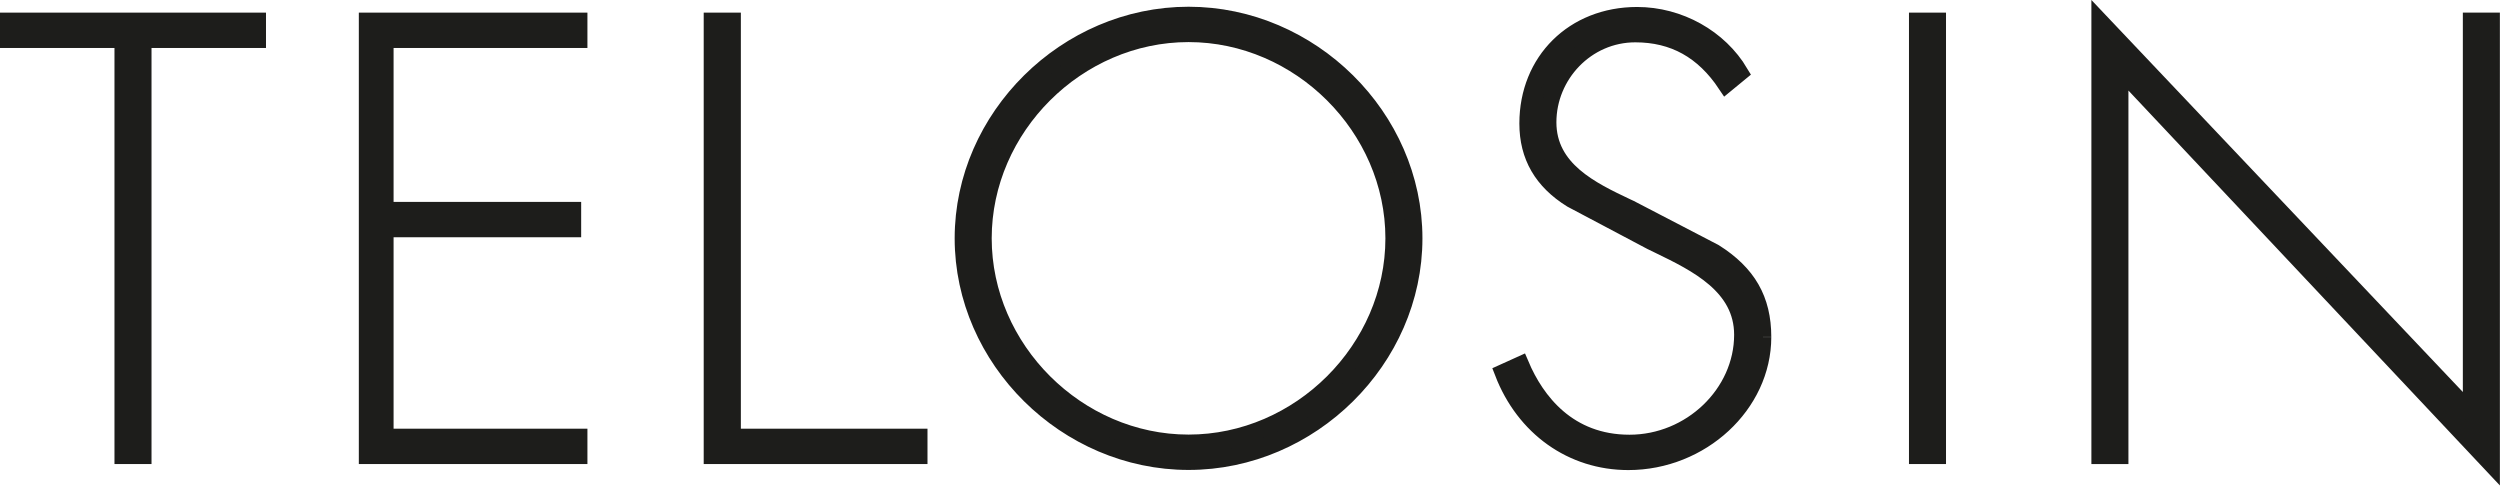
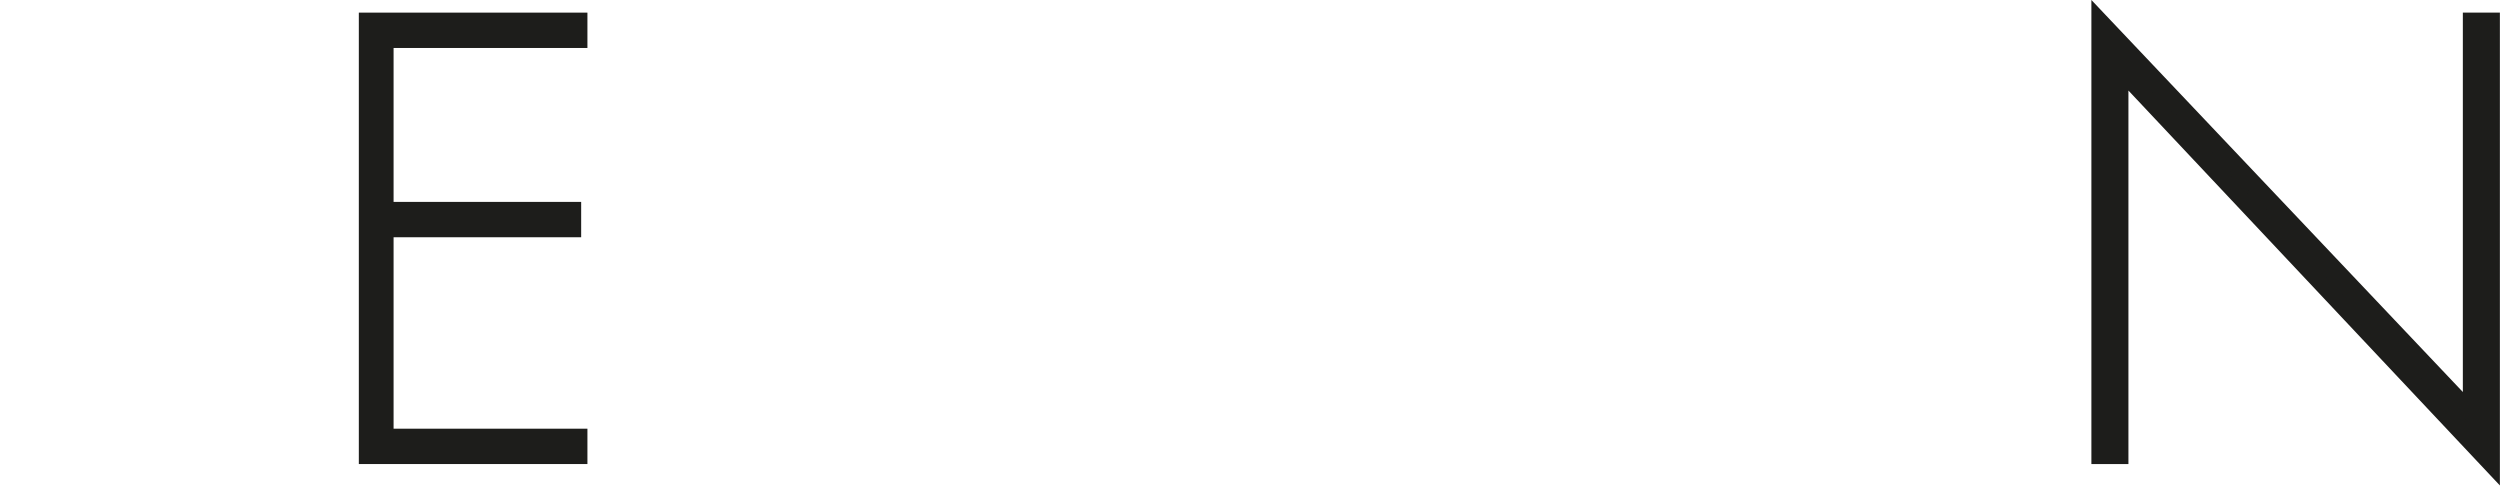
<svg xmlns="http://www.w3.org/2000/svg" id="Layer_2" data-name="Layer 2" viewBox="0 0 207.9 40.38">
  <defs>
    <style>
      .cls-1 {
        fill: #1d1d1b;
        stroke: #1d1d1b;
        stroke-miterlimit: 10;
        stroke-width: 1.38px;
      }
    </style>
  </defs>
  <g id="Layer_1-2" data-name="Layer 1">
    <g>
-       <polygon class="cls-1" points="10.21 37.9 10.21 3.3 .69 3.3 .69 1.74 21.43 1.74 21.43 3.3 11.91 3.3 11.91 37.9 10.21 37.9" />
-       <polygon class="cls-1" points="76.44 37.9 76.44 36.34 60.92 36.34 60.92 1.74 59.21 1.74 59.21 37.9 76.44 37.9" />
-       <path class="cls-1" d="M98.84,1.25c-10.17,0-18.76,8.5-18.76,18.57s8.59,18.57,18.76,18.57,18.76-8.5,18.76-18.57S109.01,1.25,98.84,1.25M98.84,36.83c-9.24,0-17.06-7.79-17.06-17.01s7.81-17.01,17.06-17.01,17.06,7.79,17.06,17.01-7.81,17.01-17.06,17.01" />
-       <path class="cls-1" d="M146.61,28.02c0-3.11-1.26-5.29-4.03-7.04l-7.02-3.65-.28-.13c-2.91-1.38-6.54-3.1-6.54-7.03s3.18-7.34,7.25-7.34c3.19,0,5.66,1.37,7.54,4.19l1.18-.97c-1.73-2.91-5.06-4.78-8.57-4.78-5.27,0-9.1,3.79-9.1,9,0,2.73,1.21,4.8,3.64,6.31l6.63,3.51.66.32c3.09,1.5,6.93,3.37,6.93,7.43,0,4.88-4.3,9-9.39,9s-7.76-3.48-9.05-6.53l-1.48.67c1.77,4.59,5.74,7.42,10.43,7.42,6.07,0,11.2-4.75,11.2-10.37" />
-       <rect class="cls-1" x="159.44" y="1.74" width="1.7" height="36.16" />
      <polygon class="cls-1" points="207.2 38.63 207.2 1.74 205.5 1.74 205.5 34.33 174.61 1.73 174.61 37.9 176.31 37.9 176.31 5.79 207.2 38.63" />
      <polygon class="cls-1" points="48.16 3.3 48.16 1.74 32.04 1.74 30.53 1.74 30.53 3.3 30.53 17.48 30.53 19.04 30.53 36.34 30.53 37.9 32.04 37.9 48.16 37.9 48.16 36.34 32.04 36.34 32.04 19.04 47.64 19.04 47.64 17.48 32.04 17.48 32.04 3.3 48.16 3.3" />
    </g>
  </g>
</svg>